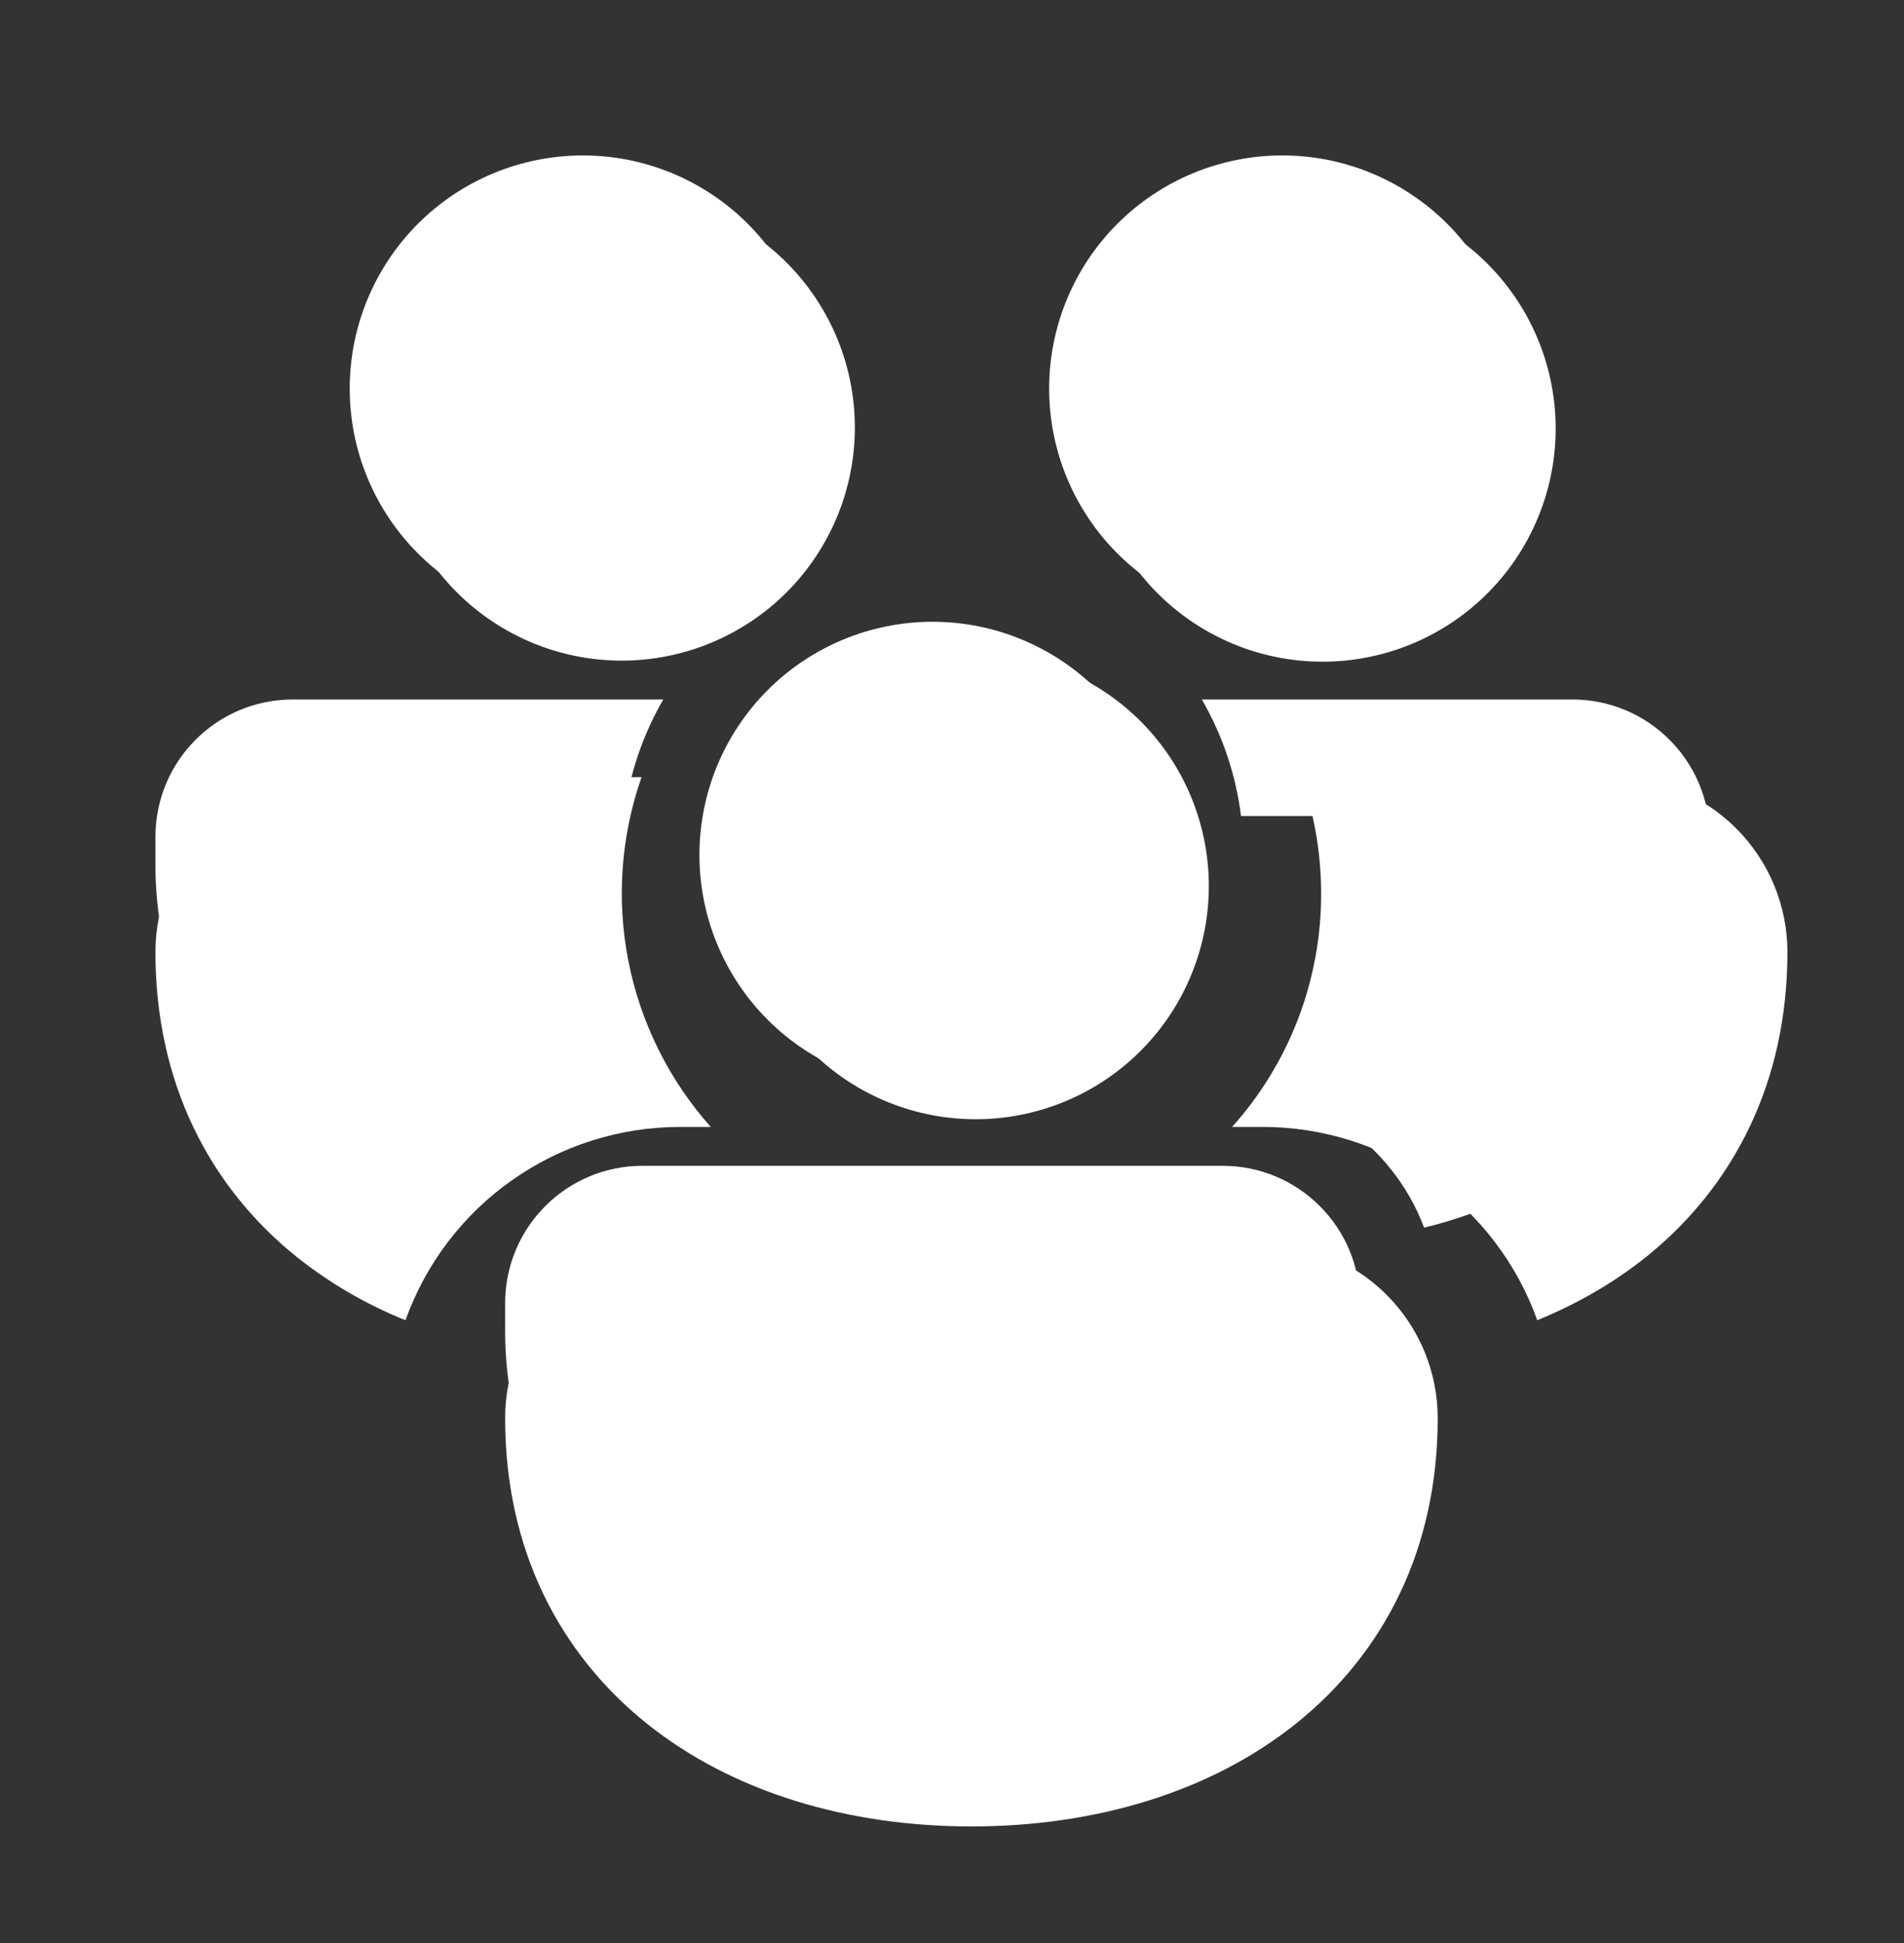
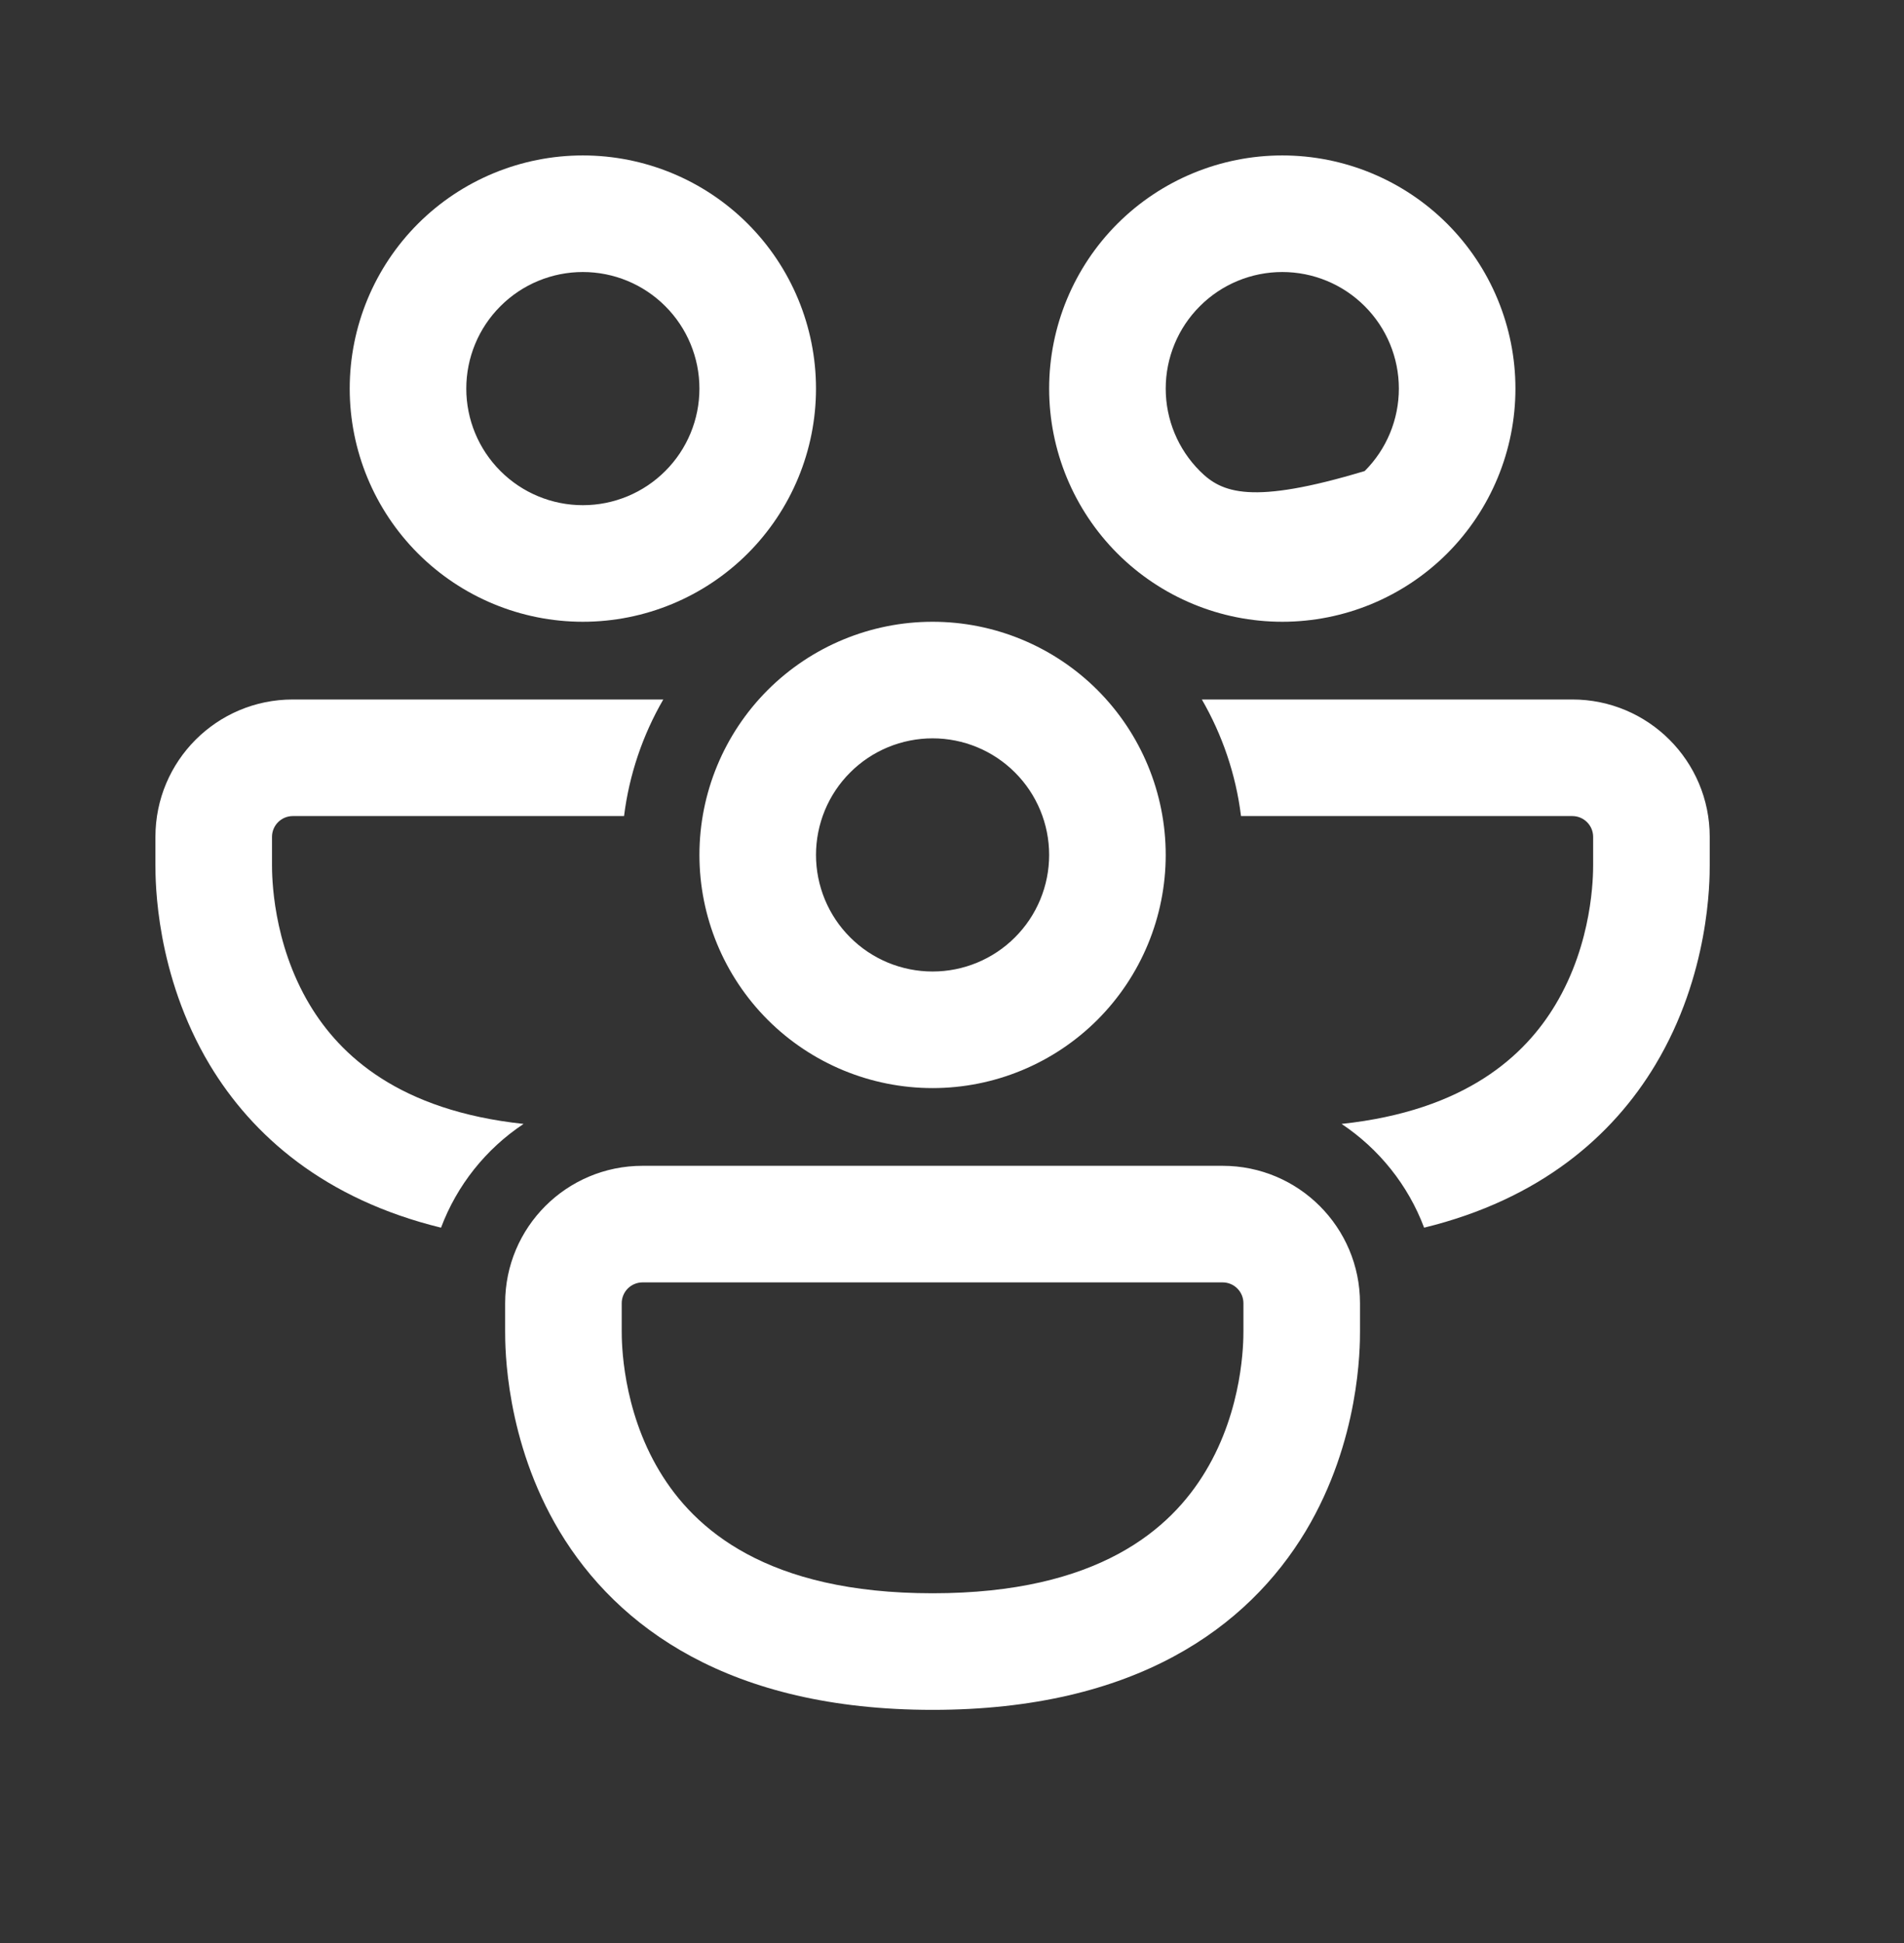
<svg xmlns="http://www.w3.org/2000/svg" width="49" height="50" viewBox="0 0 49 50" fill="none">
  <rect x="0" y="0" width="49" height="50" fill="#333333" stroke="none" />
-   <path d="M10 11C10 9.409 10.632 7.883 11.757 6.757C12.883 5.632 14.409 5 16 5C17.591 5 19.117 5.632 20.243 6.757C21.368 7.883 22 9.409 22 11C22 12.591 21.368 14.117 20.243 15.243C19.117 16.368 17.591 17 16 17C14.409 17 12.883 16.368 11.757 15.243C10.632 14.117 10 12.591 10 11ZM30.337 15.752L30.463 15.848C31.736 16.791 33.33 17.193 34.898 16.965C36.466 16.738 37.88 15.899 38.832 14.633C39.784 13.366 40.197 11.774 39.979 10.205C39.762 8.635 38.932 7.215 37.672 6.255C36.412 5.295 34.823 4.872 33.252 5.079C31.681 5.286 30.256 6.106 29.288 7.36C28.319 8.614 27.886 10.2 28.082 11.772C28.279 13.345 29.09 14.775 30.337 15.752ZM19.804 20C20.181 19.287 20.698 18.656 21.324 18.147C21.95 17.638 22.672 17.26 23.447 17.037C24.223 16.813 25.035 16.748 25.836 16.846C26.637 16.944 27.41 17.202 28.109 17.605C28.808 18.009 29.418 18.549 29.903 19.193C30.389 19.838 30.739 20.574 30.933 21.357C31.127 22.14 31.162 22.954 31.034 23.751C30.906 24.548 30.619 25.311 30.19 25.994C29.364 27.308 28.061 28.252 26.554 28.625C25.048 28.999 23.455 28.774 22.11 27.999C20.766 27.223 19.775 25.956 19.345 24.464C18.914 22.973 19.079 21.373 19.804 20ZM8.5 20H16.51C15.977 21.523 15.861 23.16 16.174 24.743C16.488 26.326 17.219 27.795 18.292 29H17.5C15.953 29 14.444 29.478 13.18 30.368C11.915 31.258 10.956 32.518 10.435 33.974C9.428 33.569 8.485 33.021 7.636 32.345C5.38 30.53 4 27.848 4 24.5C4 23.306 4.474 22.162 5.318 21.318C6.162 20.474 7.307 20 8.5 20ZM32.5 29C34.046 29 35.555 29.478 36.819 30.368C38.083 31.259 39.041 32.518 39.562 33.974C40.582 33.557 41.527 33.014 42.364 32.345C44.62 30.53 46 27.848 46 24.5C46 23.306 45.526 22.162 44.682 21.318C43.838 20.474 42.694 20 41.5 20H33.49C33.82 20.939 34 21.95 34 23C34.003 25.214 33.186 27.352 31.708 29H32.5ZM36.661 34.784C36.88 35.312 37 35.894 37 36.5C37 39.848 35.623 42.53 33.364 44.345C31.141 46.13 28.159 47 25 47C21.841 47 18.859 46.13 16.636 44.345C14.38 42.53 13 39.848 13 36.5C12.998 35.909 13.114 35.323 13.339 34.776C13.565 34.229 13.896 33.733 14.315 33.315C14.733 32.896 15.229 32.565 15.776 32.339C16.323 32.114 16.909 31.998 17.5 32H32.5C33.391 32 34.263 32.264 35.003 32.76C35.744 33.256 36.321 33.96 36.661 34.784Z" fill="white" />
-   <path d="M15 7C14.204 7 13.441 7.316 12.879 7.879C12.316 8.441 12 9.204 12 10C12 10.796 12.316 11.559 12.879 12.121C13.441 12.684 14.204 13 15 13C15.796 13 16.559 12.684 17.121 12.121C17.684 11.559 18 10.796 18 10C18 9.204 17.684 8.441 17.121 7.879C16.559 7.316 15.796 7 15 7ZM9 10C9 8.409 9.632 6.883 10.757 5.757C11.883 4.632 13.409 4 15 4C16.591 4 18.117 4.632 19.243 5.757C20.368 6.883 21 8.409 21 10C21 11.591 20.368 13.117 19.243 14.243C18.117 15.368 16.591 16 15 16C13.409 16 11.883 15.368 10.757 14.243C9.632 13.117 9 11.591 9 10ZM7.536 18C5.58 18 4 19.582 4 21.536V22.256C4 22.67 4 25.072 5.4 27.406C6.496 29.226 8.354 30.86 11.35 31.592C11.76 30.501 12.503 29.567 13.474 28.922C10.268 28.58 8.752 27.156 7.974 25.862C7.006 24.25 7 22.534 7 22.25V21.536C7 21.24 7.24 21 7.536 21H16.06C16.192 19.942 16.536 18.922 17.07 18H7.536ZM30.93 18C31.452 18.904 31.804 19.918 31.938 21H40.464C40.76 21 41 21.24 41 21.536V22.25C41 22.534 40.994 24.25 40.026 25.86C39.248 27.156 37.732 28.58 34.526 28.922C35.486 29.562 36.238 30.494 36.65 31.592C39.646 30.86 41.504 29.226 42.598 27.406C44 25.072 44 22.672 44 22.254V21.534C44 19.584 42.418 18 40.464 18H30.93ZM30 10C30 9.204 30.316 8.441 30.879 7.879C31.441 7.316 32.204 7 33 7C33.796 7 34.559 7.316 35.121 7.879C35.684 8.441 36 9.204 36 10C36 10.796 35.684 11.559 35.121 12.121C34.559 12.684 33.796 13 33 13C32.204 13 31.441 12.684 30.879 12.121C30.316 11.559 30 10.796 30 10ZM33 4C31.409 4 29.883 4.632 28.757 5.757C27.632 6.883 27 8.409 27 10C27 11.591 27.632 13.117 28.757 14.243C29.883 15.368 31.409 16 33 16C34.591 16 36.117 15.368 37.243 14.243C38.368 13.117 39 11.591 39 10C39 8.409 38.368 6.883 37.243 5.757C36.117 4.632 34.591 4 33 4ZM24 19C23.606 19 23.216 19.078 22.852 19.228C22.488 19.379 22.157 19.6 21.879 19.879C21.6 20.157 21.379 20.488 21.228 20.852C21.078 21.216 21 21.606 21 22C21 22.394 21.078 22.784 21.228 23.148C21.379 23.512 21.6 23.843 21.879 24.121C22.157 24.4 22.488 24.621 22.852 24.772C23.216 24.922 23.606 25 24 25C24.796 25 25.559 24.684 26.121 24.121C26.684 23.559 27 22.796 27 22C27 21.204 26.684 20.441 26.121 19.879C25.559 19.316 24.796 19 24 19ZM18 22C18 20.409 18.632 18.883 19.757 17.757C20.883 16.632 22.409 16 24 16C25.591 16 27.117 16.632 28.243 17.757C29.368 18.883 30 20.409 30 22C30 23.591 29.368 25.117 28.243 26.243C27.117 27.368 25.591 28 24 28C22.409 28 20.883 27.368 19.757 26.243C18.632 25.117 18 23.591 18 22ZM13 33.536C13 31.58 14.582 30 16.536 30H31.464C33.418 30 35 31.582 35 33.536V34.256C35 34.67 35 37.072 33.6 39.406C32.114 41.874 29.226 44 24 44C18.774 44 15.884 41.874 14.4 39.406C13 37.072 13 34.672 13 34.254V33.536ZM16.536 33C16.466 33 16.396 33.014 16.331 33.041C16.266 33.068 16.207 33.107 16.157 33.157C16.107 33.207 16.068 33.266 16.041 33.331C16.014 33.396 16 33.466 16 33.536V34.25C16 34.534 16.006 36.25 16.974 37.86C17.866 39.346 19.728 41 24 41C28.272 41 30.134 39.346 31.026 37.86C31.994 36.25 32 34.534 32 34.25V33.536C32 33.394 31.944 33.258 31.843 33.157C31.742 33.056 31.606 33 31.464 33H16.536Z" fill="white" />
+   <path d="M15 7C14.204 7 13.441 7.316 12.879 7.879C12.316 8.441 12 9.204 12 10C12 10.796 12.316 11.559 12.879 12.121C13.441 12.684 14.204 13 15 13C15.796 13 16.559 12.684 17.121 12.121C17.684 11.559 18 10.796 18 10C18 9.204 17.684 8.441 17.121 7.879C16.559 7.316 15.796 7 15 7ZM9 10C9 8.409 9.632 6.883 10.757 5.757C11.883 4.632 13.409 4 15 4C16.591 4 18.117 4.632 19.243 5.757C20.368 6.883 21 8.409 21 10C21 11.591 20.368 13.117 19.243 14.243C18.117 15.368 16.591 16 15 16C13.409 16 11.883 15.368 10.757 14.243C9.632 13.117 9 11.591 9 10ZM7.536 18C5.58 18 4 19.582 4 21.536V22.256C4 22.67 4 25.072 5.4 27.406C6.496 29.226 8.354 30.86 11.35 31.592C11.76 30.501 12.503 29.567 13.474 28.922C10.268 28.58 8.752 27.156 7.974 25.862C7.006 24.25 7 22.534 7 22.25V21.536C7 21.24 7.24 21 7.536 21H16.06C16.192 19.942 16.536 18.922 17.07 18H7.536ZM30.93 18C31.452 18.904 31.804 19.918 31.938 21H40.464C40.76 21 41 21.24 41 21.536V22.25C41 22.534 40.994 24.25 40.026 25.86C39.248 27.156 37.732 28.58 34.526 28.922C35.486 29.562 36.238 30.494 36.65 31.592C39.646 30.86 41.504 29.226 42.598 27.406C44 25.072 44 22.672 44 22.254V21.534C44 19.584 42.418 18 40.464 18H30.93ZM30 10C30 9.204 30.316 8.441 30.879 7.879C31.441 7.316 32.204 7 33 7C33.796 7 34.559 7.316 35.121 7.879C35.684 8.441 36 9.204 36 10C36 10.796 35.684 11.559 35.121 12.121C32.204 13 31.441 12.684 30.879 12.121C30.316 11.559 30 10.796 30 10ZM33 4C31.409 4 29.883 4.632 28.757 5.757C27.632 6.883 27 8.409 27 10C27 11.591 27.632 13.117 28.757 14.243C29.883 15.368 31.409 16 33 16C34.591 16 36.117 15.368 37.243 14.243C38.368 13.117 39 11.591 39 10C39 8.409 38.368 6.883 37.243 5.757C36.117 4.632 34.591 4 33 4ZM24 19C23.606 19 23.216 19.078 22.852 19.228C22.488 19.379 22.157 19.6 21.879 19.879C21.6 20.157 21.379 20.488 21.228 20.852C21.078 21.216 21 21.606 21 22C21 22.394 21.078 22.784 21.228 23.148C21.379 23.512 21.6 23.843 21.879 24.121C22.157 24.4 22.488 24.621 22.852 24.772C23.216 24.922 23.606 25 24 25C24.796 25 25.559 24.684 26.121 24.121C26.684 23.559 27 22.796 27 22C27 21.204 26.684 20.441 26.121 19.879C25.559 19.316 24.796 19 24 19ZM18 22C18 20.409 18.632 18.883 19.757 17.757C20.883 16.632 22.409 16 24 16C25.591 16 27.117 16.632 28.243 17.757C29.368 18.883 30 20.409 30 22C30 23.591 29.368 25.117 28.243 26.243C27.117 27.368 25.591 28 24 28C22.409 28 20.883 27.368 19.757 26.243C18.632 25.117 18 23.591 18 22ZM13 33.536C13 31.58 14.582 30 16.536 30H31.464C33.418 30 35 31.582 35 33.536V34.256C35 34.67 35 37.072 33.6 39.406C32.114 41.874 29.226 44 24 44C18.774 44 15.884 41.874 14.4 39.406C13 37.072 13 34.672 13 34.254V33.536ZM16.536 33C16.466 33 16.396 33.014 16.331 33.041C16.266 33.068 16.207 33.107 16.157 33.157C16.107 33.207 16.068 33.266 16.041 33.331C16.014 33.396 16 33.466 16 33.536V34.25C16 34.534 16.006 36.25 16.974 37.86C17.866 39.346 19.728 41 24 41C28.272 41 30.134 39.346 31.026 37.86C31.994 36.25 32 34.534 32 34.25V33.536C32 33.394 31.944 33.258 31.843 33.157C31.742 33.056 31.606 33 31.464 33H16.536Z" fill="white" />
</svg>